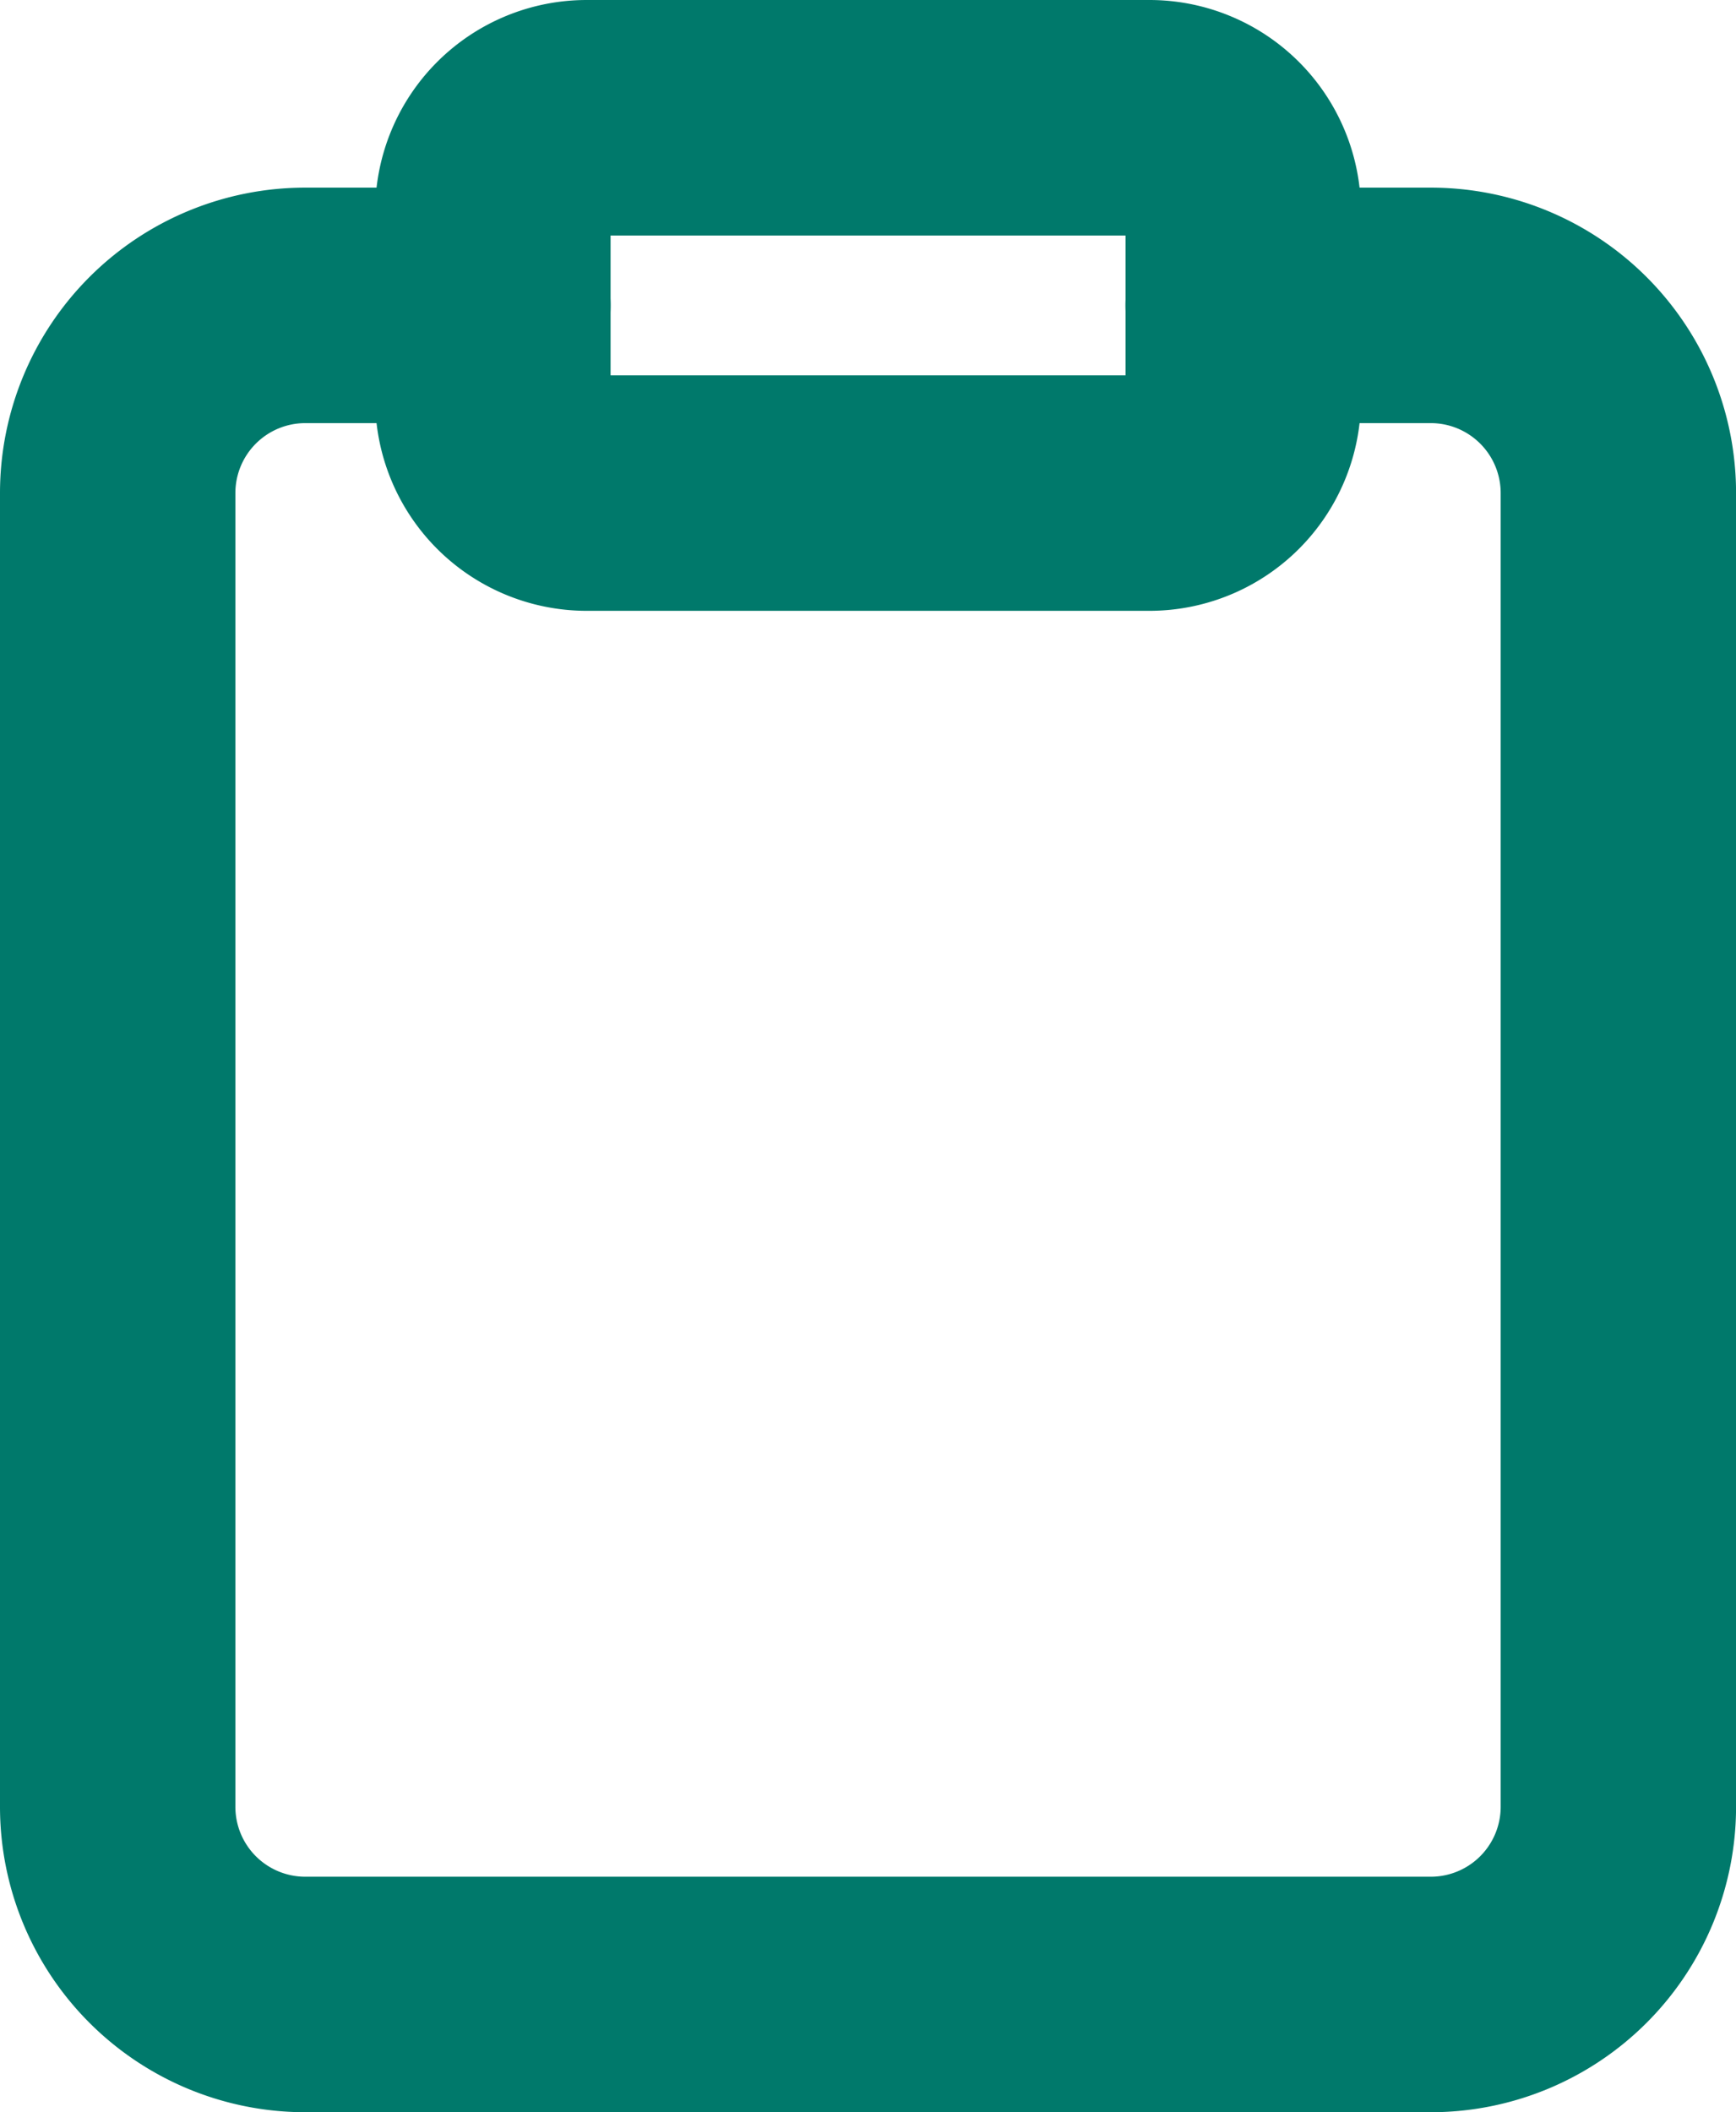
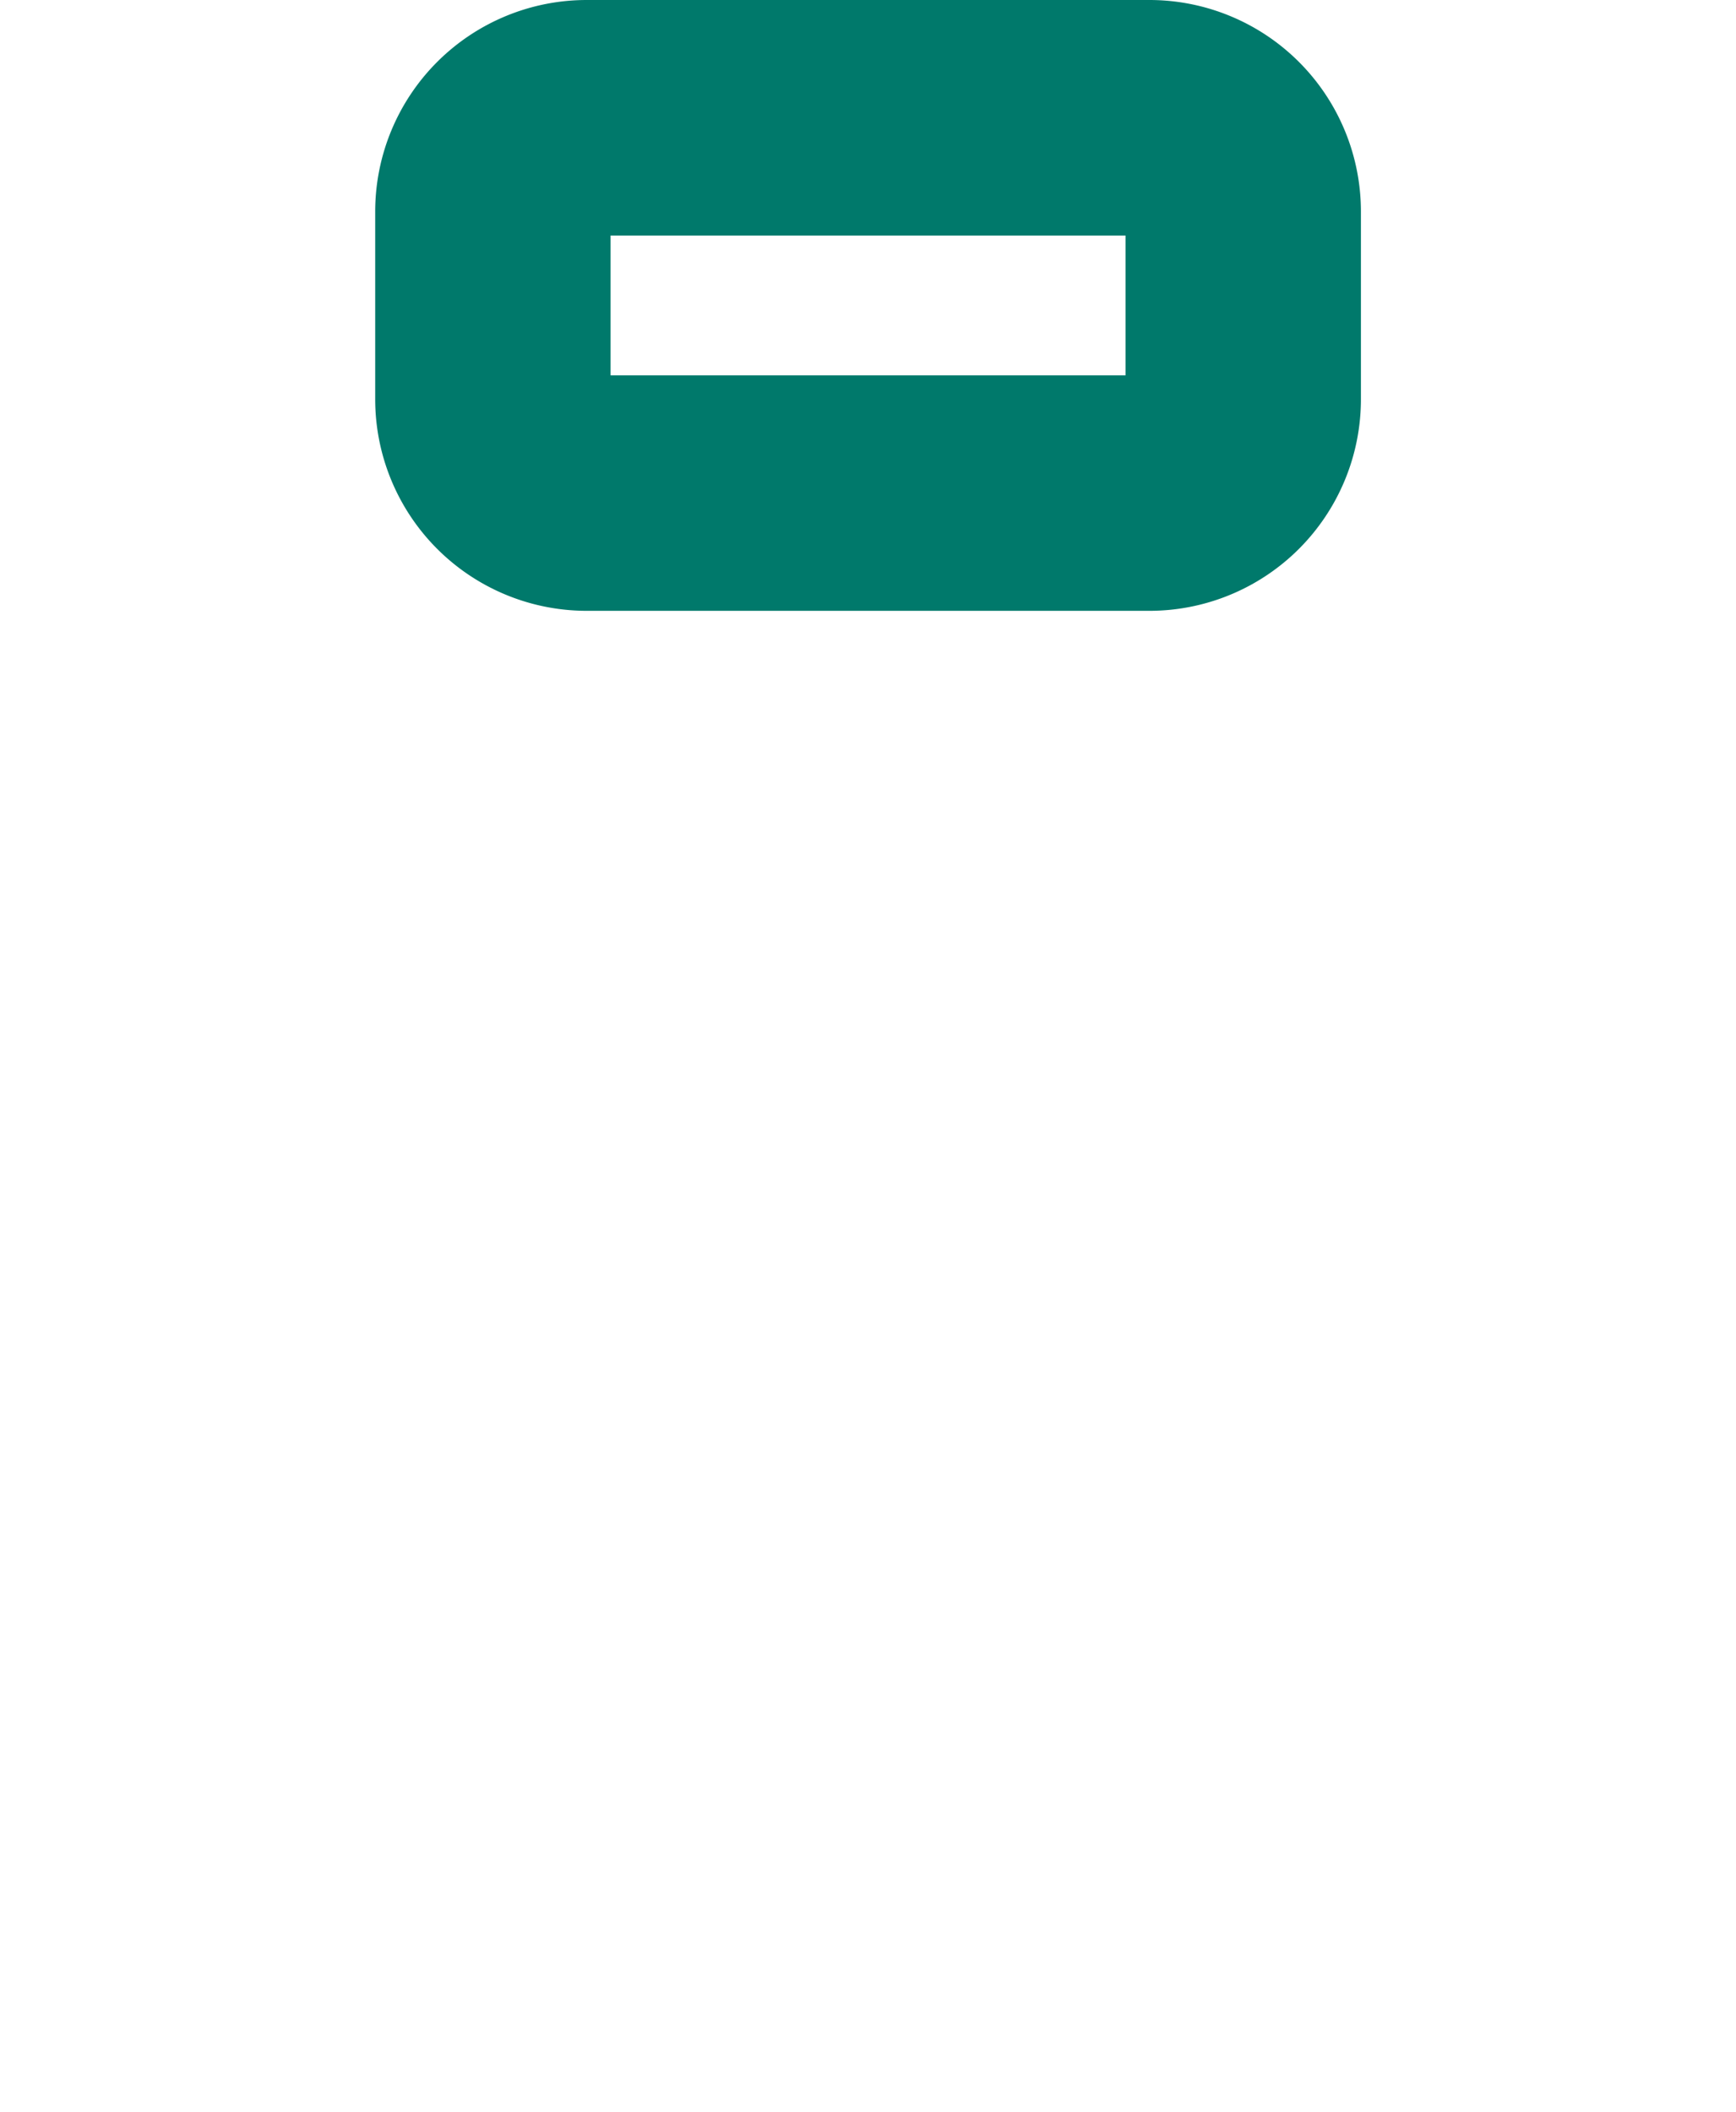
<svg xmlns="http://www.w3.org/2000/svg" width="29.501" height="35.877" viewBox="0 0 29.501 35.877">
  <g id="Icon_feather-clipboard" data-name="Icon feather-clipboard" transform="translate(-3.333 -0.667)">
-     <path id="Path_738" data-name="Path 738" d="M24.459,5.333h3.188a3.188,3.188,0,0,1,3.188,3.188V30.835a3.188,3.188,0,0,1-3.188,3.188H8.521a3.188,3.188,0,0,1-3.188-3.188V8.521A3.188,3.188,0,0,1,8.521,5.333h3.188" transform="translate(0 0.521)" fill="none" stroke="#00796b" stroke-linecap="round" stroke-linejoin="round" stroke-width="4" />
    <path id="Path_739" data-name="Path 739" d="M12.261,2.667h9.563a1.594,1.594,0,0,1,1.594,1.594V7.448a1.594,1.594,0,0,1-1.594,1.594H12.261a1.594,1.594,0,0,1-1.594-1.594V4.261a1.594,1.594,0,0,1,1.594-1.594Z" transform="translate(1.042 0)" fill="none" stroke="#00796b" stroke-linecap="round" stroke-linejoin="round" stroke-width="4" />
  </g>
</svg>